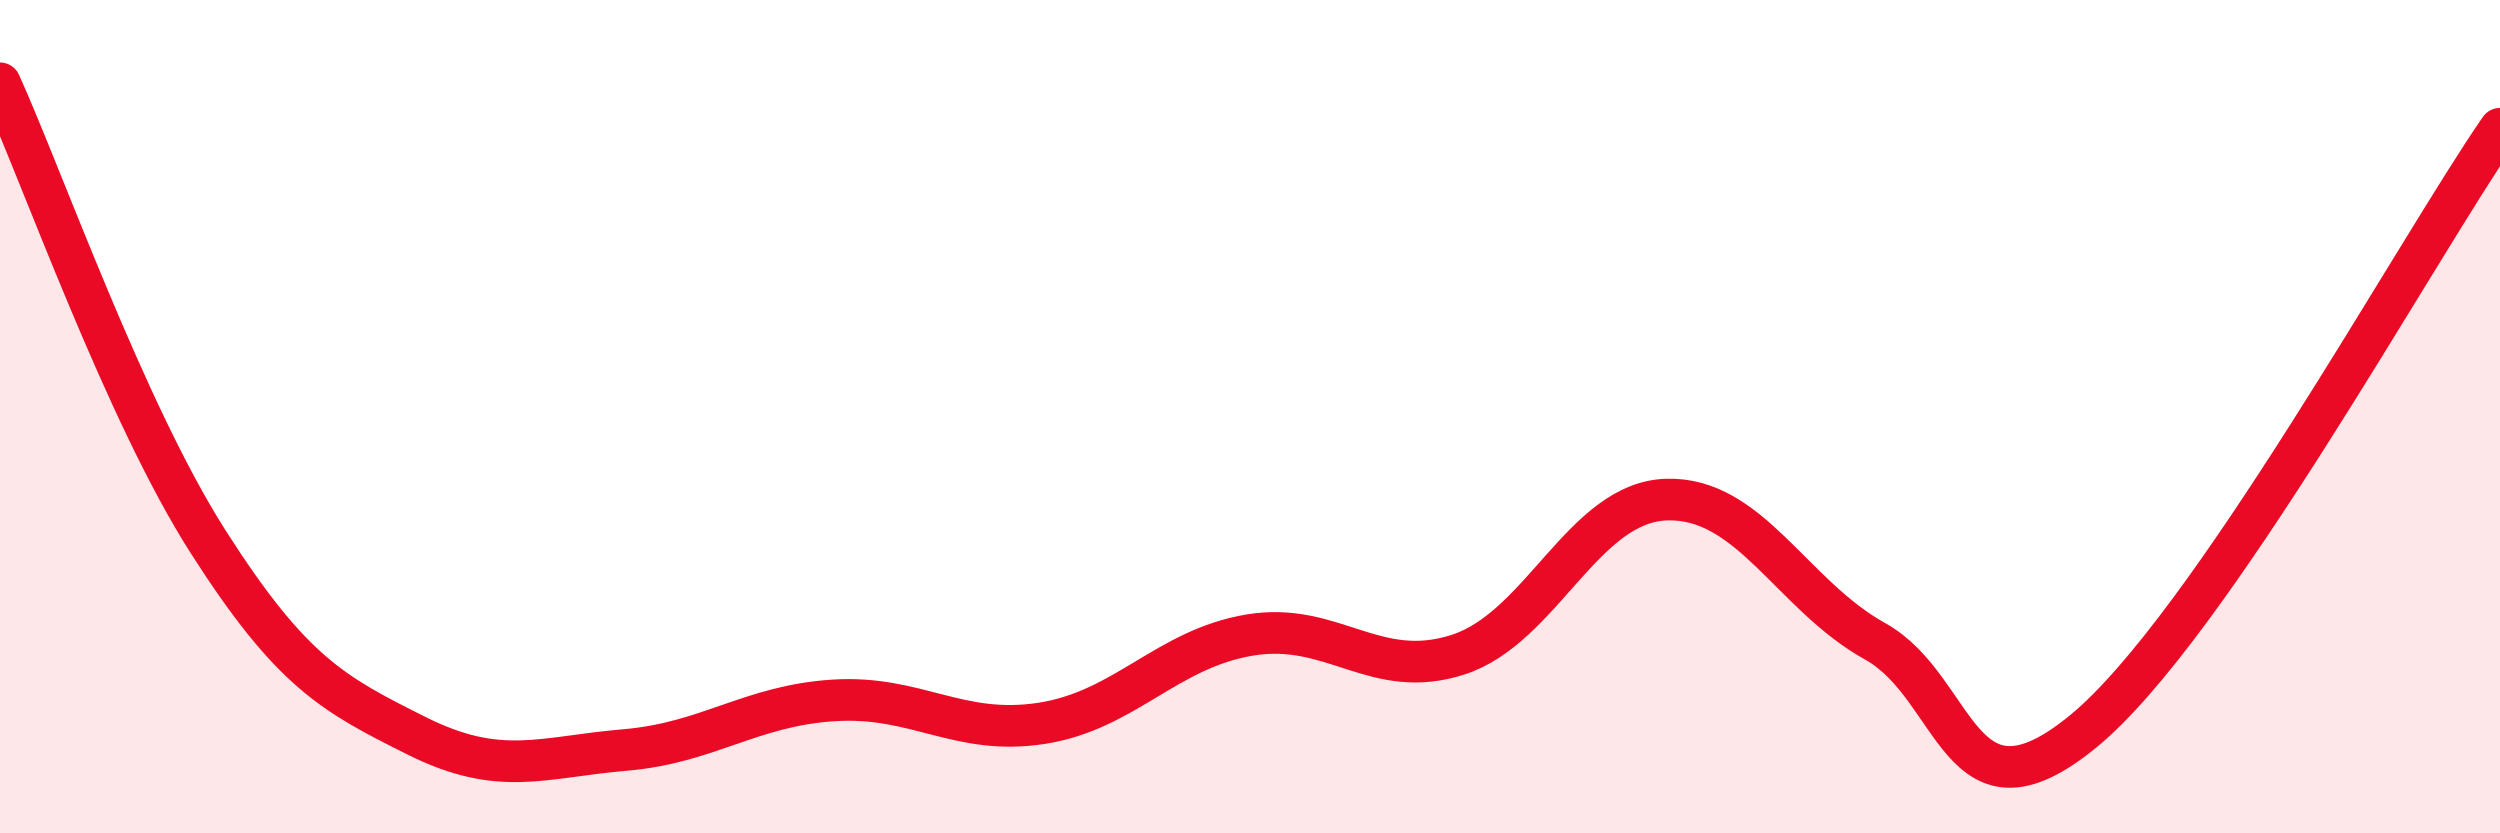
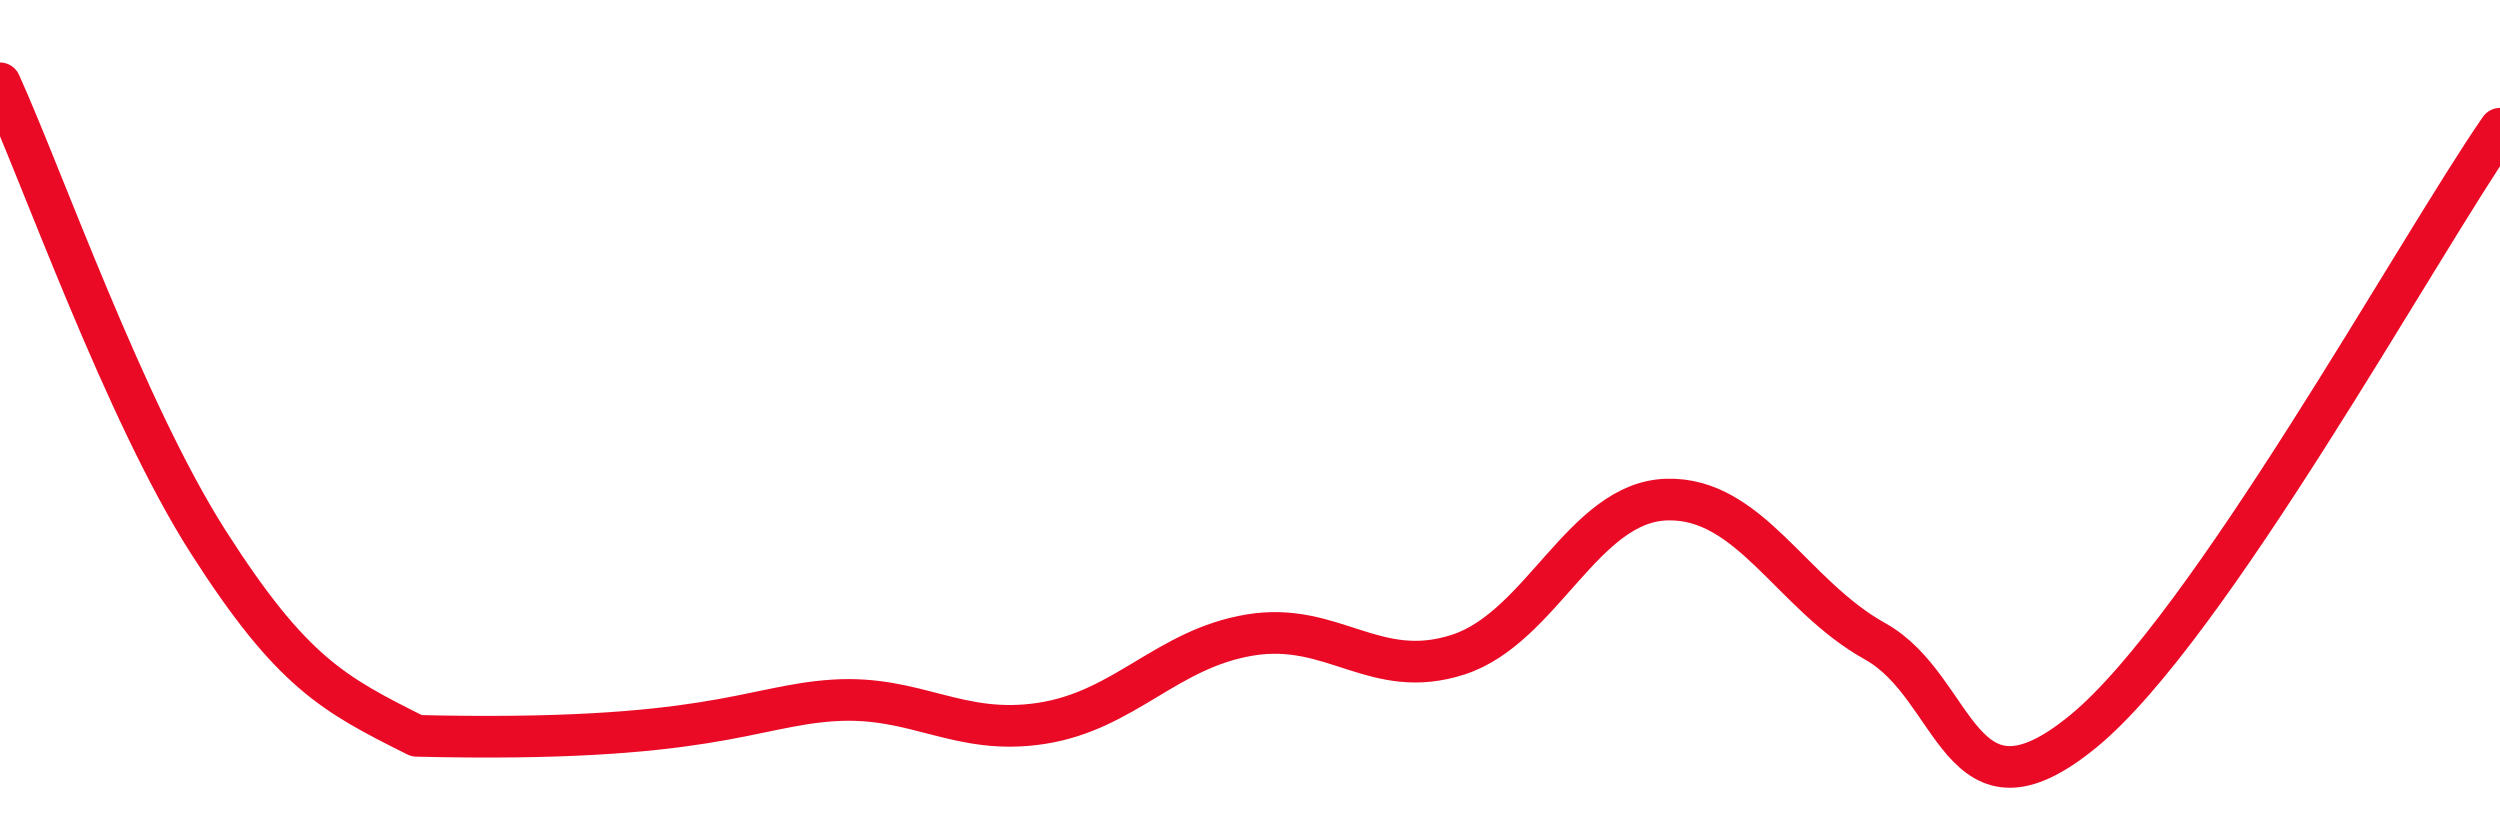
<svg xmlns="http://www.w3.org/2000/svg" width="60" height="20" viewBox="0 0 60 20">
-   <path d="M 0,2 C 1,4.2 3,9.88 5,13.01 C 7,16.14 8,16.66 10,17.66 C 12,18.66 13,18.17 15,18 C 17,17.83 18,16.94 20,16.81 C 22,16.68 23,17.67 25,17.36 C 27,17.05 28,15.57 30,15.24 C 32,14.91 33,16.36 35,15.71 C 37,15.06 38,12.05 40,11.99 C 42,11.93 43,14.28 45,15.39 C 47,16.5 47,20.01 50,17.55 C 53,15.09 58,5.98 60,3.09L60 20L0 20Z" fill="#EB0A25" opacity="0.1" stroke-linecap="round" stroke-linejoin="round" />
-   <path d="M 0,2 C 1,4.2 3,9.88 5,13.01 C 7,16.14 8,16.66 10,17.66 C 12,18.66 13,18.17 15,18 C 17,17.83 18,16.94 20,16.81 C 22,16.68 23,17.67 25,17.36 C 27,17.05 28,15.57 30,15.24 C 32,14.91 33,16.36 35,15.71 C 37,15.06 38,12.05 40,11.99 C 42,11.93 43,14.28 45,15.39 C 47,16.5 47,20.01 50,17.55 C 53,15.09 58,5.98 60,3.09" stroke="#EB0A25" stroke-width="1" fill="none" stroke-linecap="round" stroke-linejoin="round" />
+   <path d="M 0,2 C 1,4.2 3,9.88 5,13.01 C 7,16.14 8,16.66 10,17.66 C 17,17.83 18,16.94 20,16.81 C 22,16.68 23,17.67 25,17.36 C 27,17.05 28,15.57 30,15.24 C 32,14.91 33,16.36 35,15.71 C 37,15.06 38,12.05 40,11.99 C 42,11.93 43,14.28 45,15.39 C 47,16.5 47,20.01 50,17.55 C 53,15.09 58,5.98 60,3.09" stroke="#EB0A25" stroke-width="1" fill="none" stroke-linecap="round" stroke-linejoin="round" />
</svg>